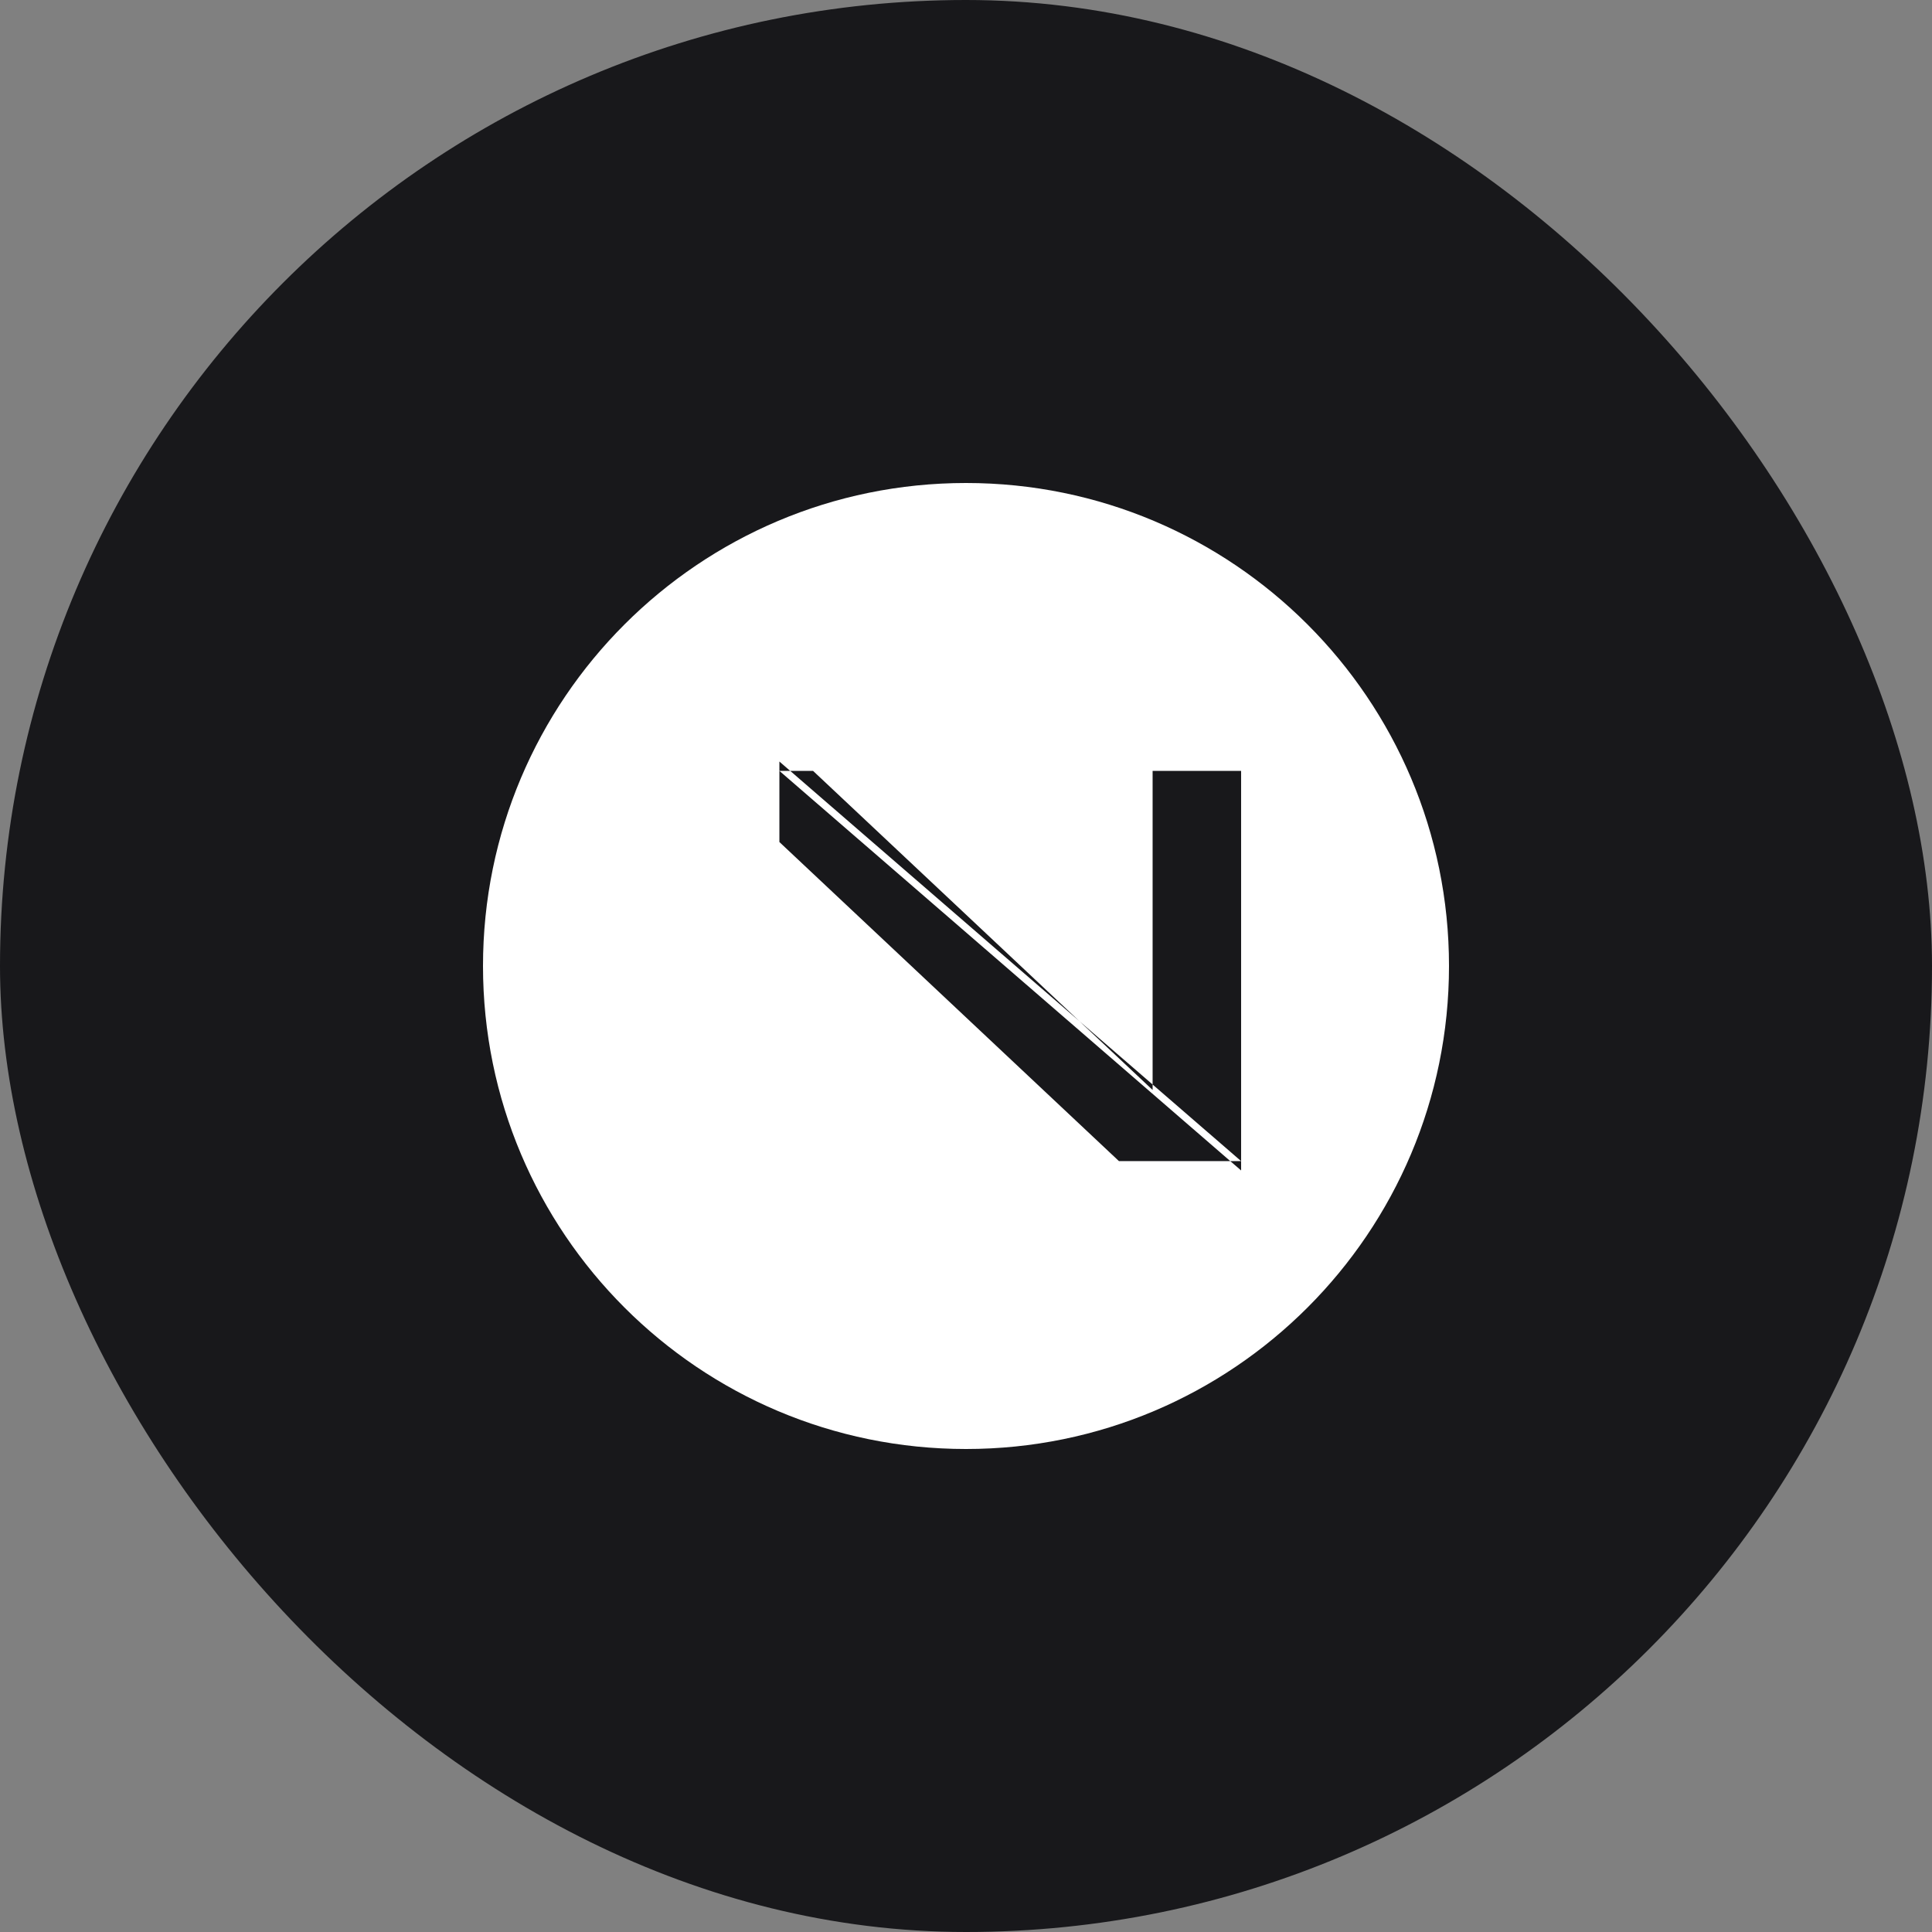
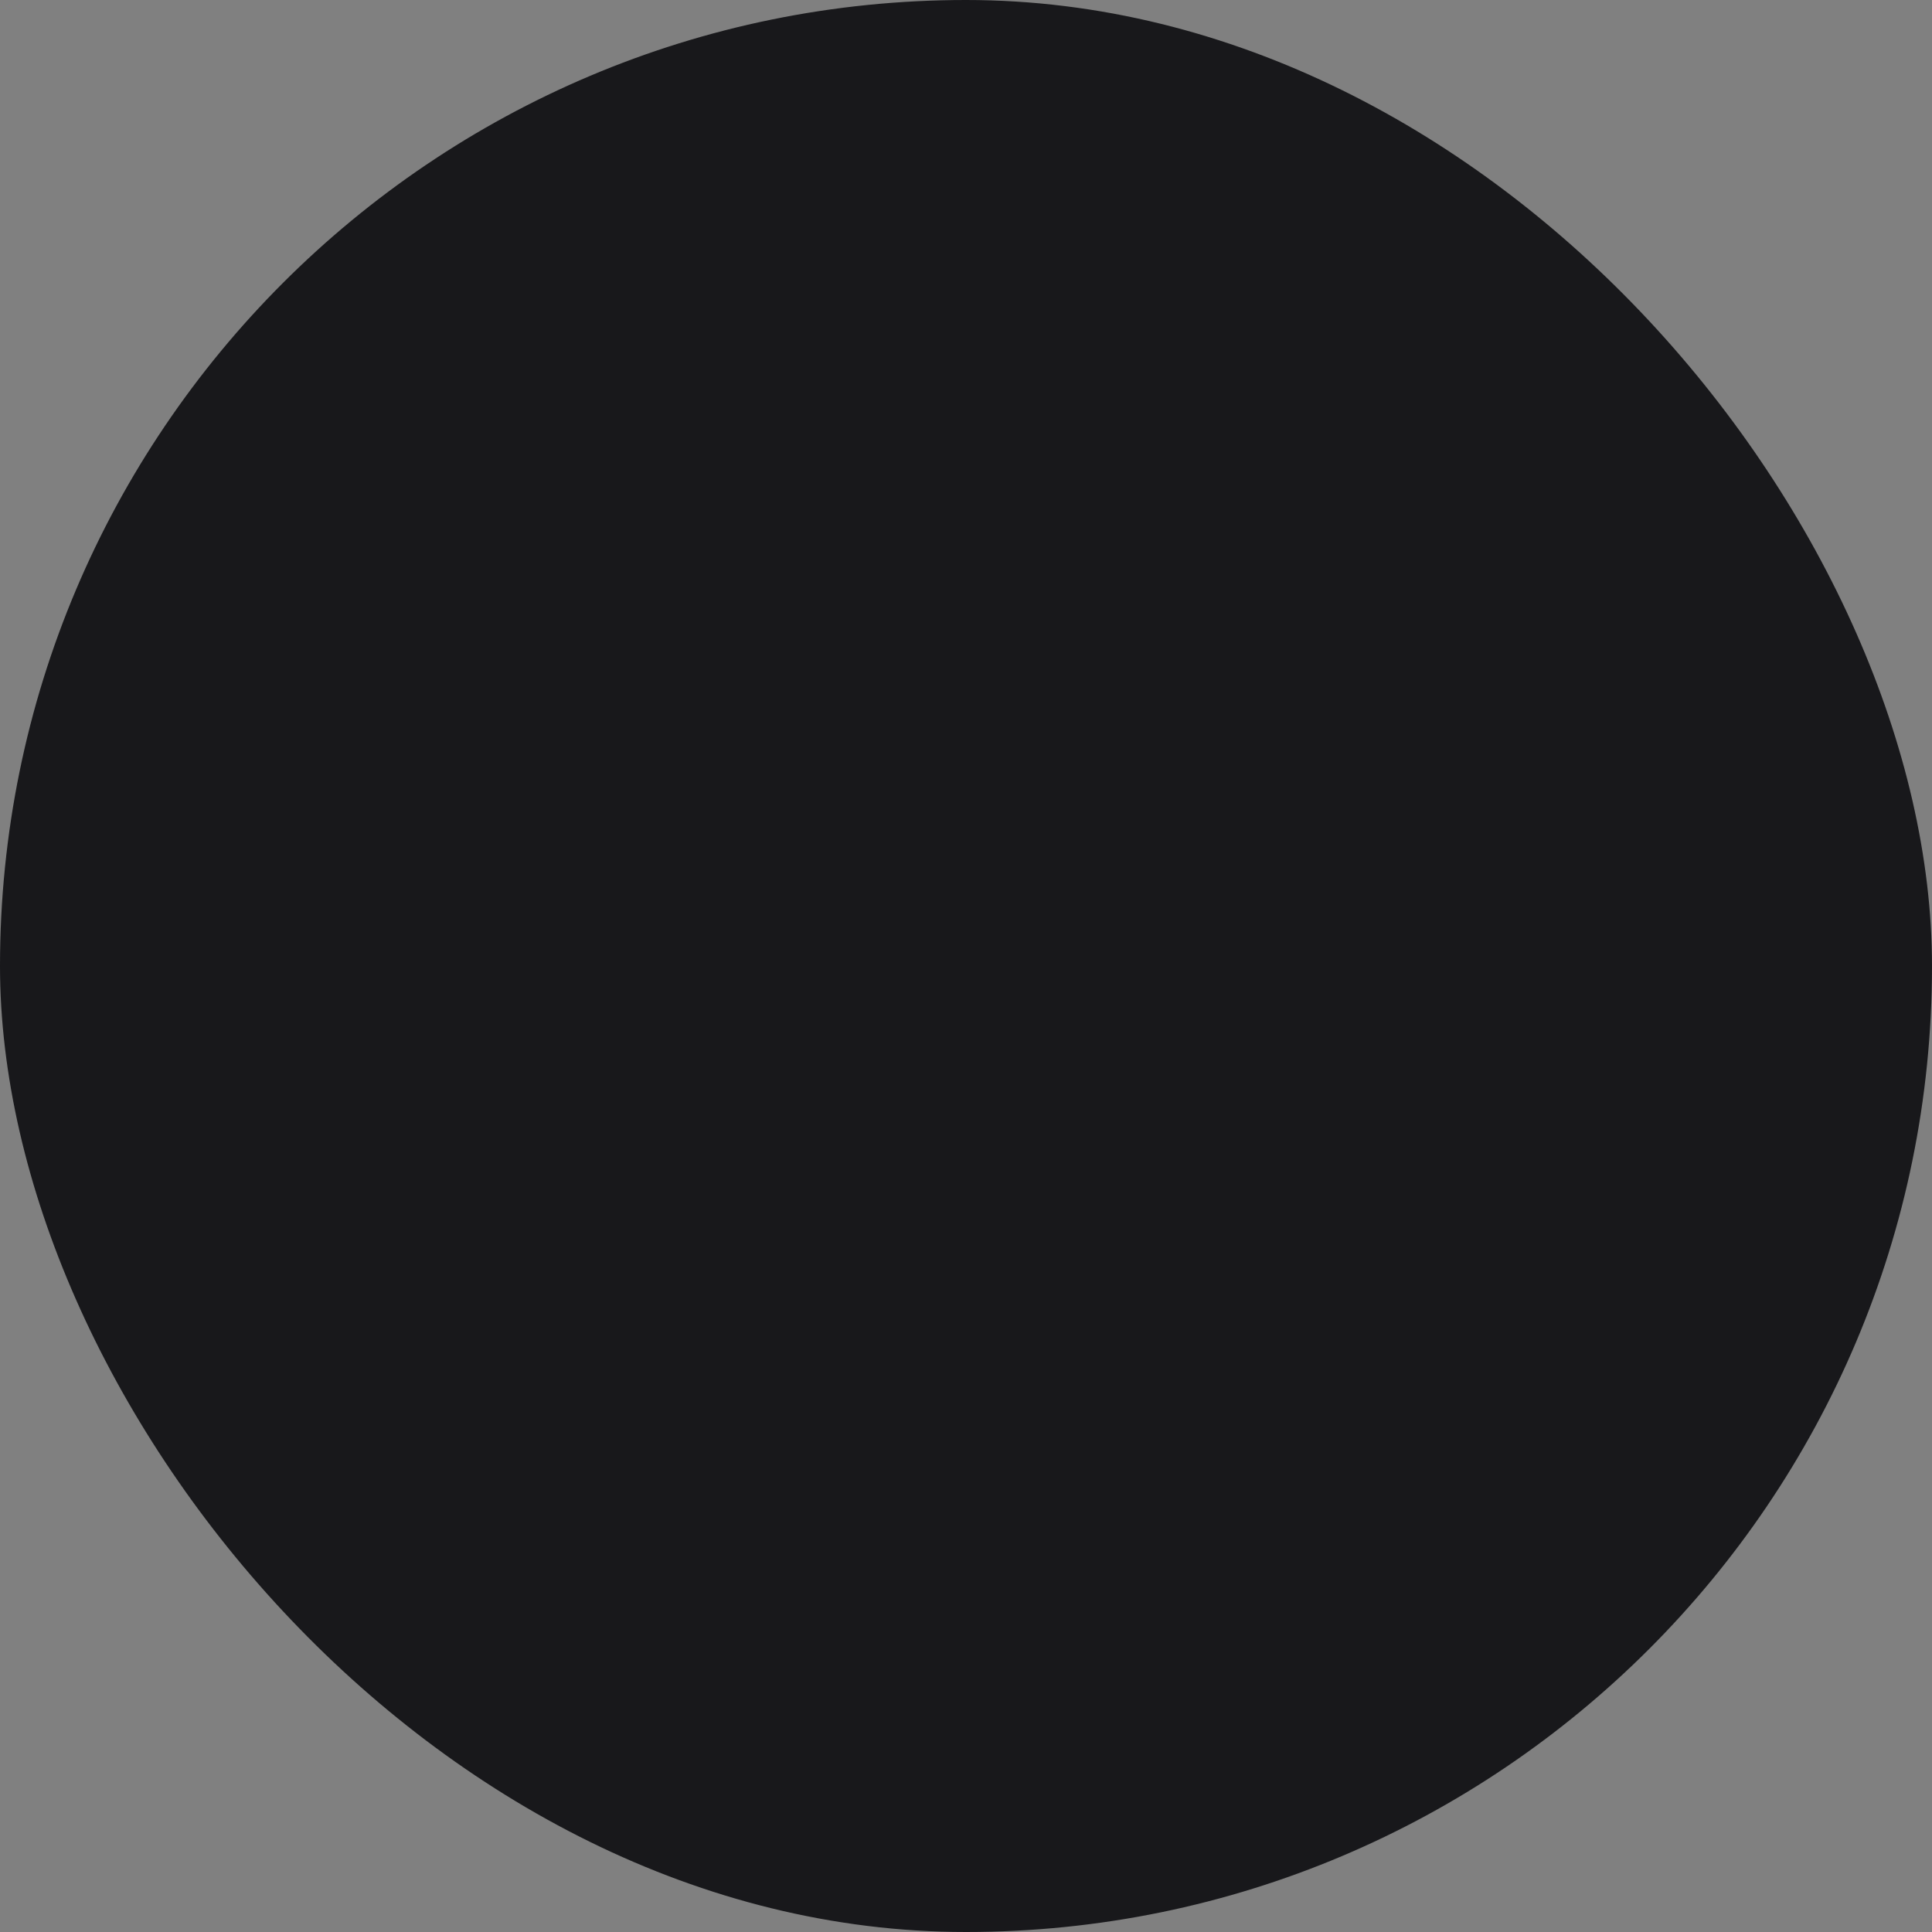
<svg xmlns="http://www.w3.org/2000/svg" width="512" height="512" viewBox="0 0 512 512" fill="none">
  <rect x="0" y="0" width="512" height="512" fill="#808080" stroke="none" />
  <rect width="512" height="512" rx="256" fill="#18181b" />
-   <path d="M256 128C185.307 128 128 185.307 128 256C128 326.692 185.307 384 256 384C326.692 384 384 326.692 384 256C384 185.307 326.692 128 256 128ZM206.547 307.707V201.813L328.907 307.707H296.533L206.547 223.147V307.707H206.547ZM183.093 204.293H215.467L305.453 288.853V204.293H328.907V310.187L206.547 204.293H183.093Z" fill="white" />
</svg>